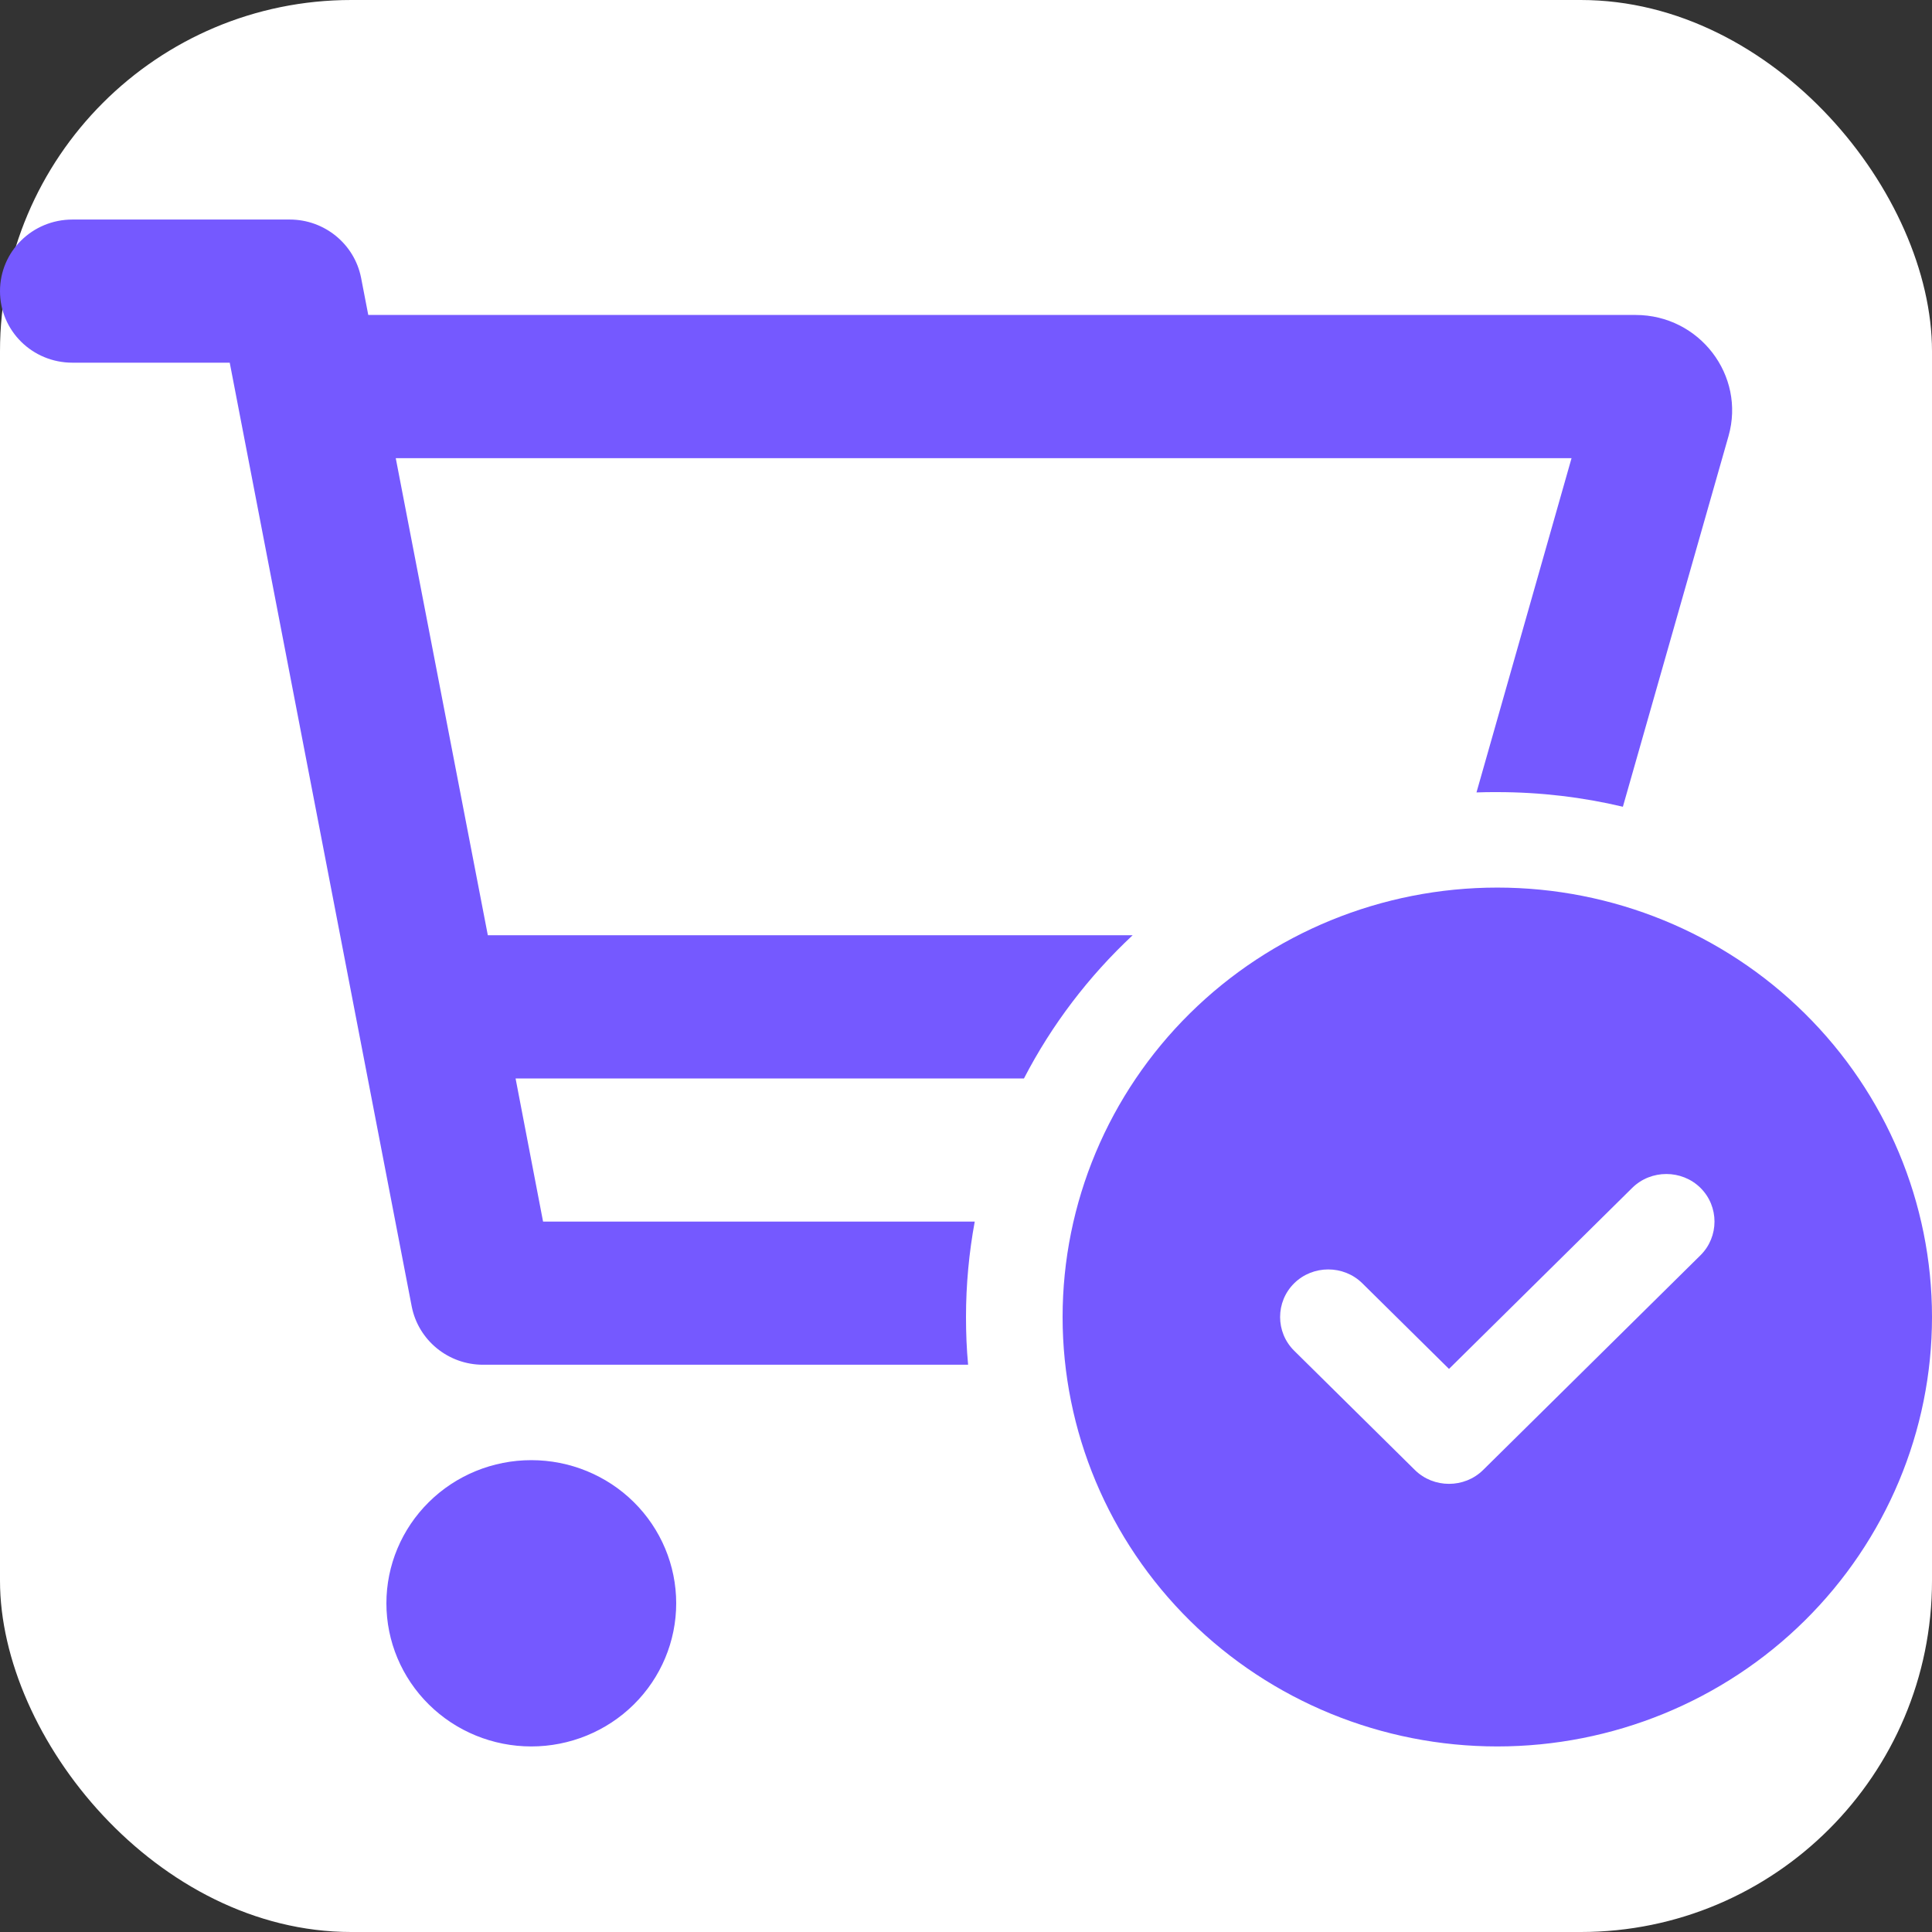
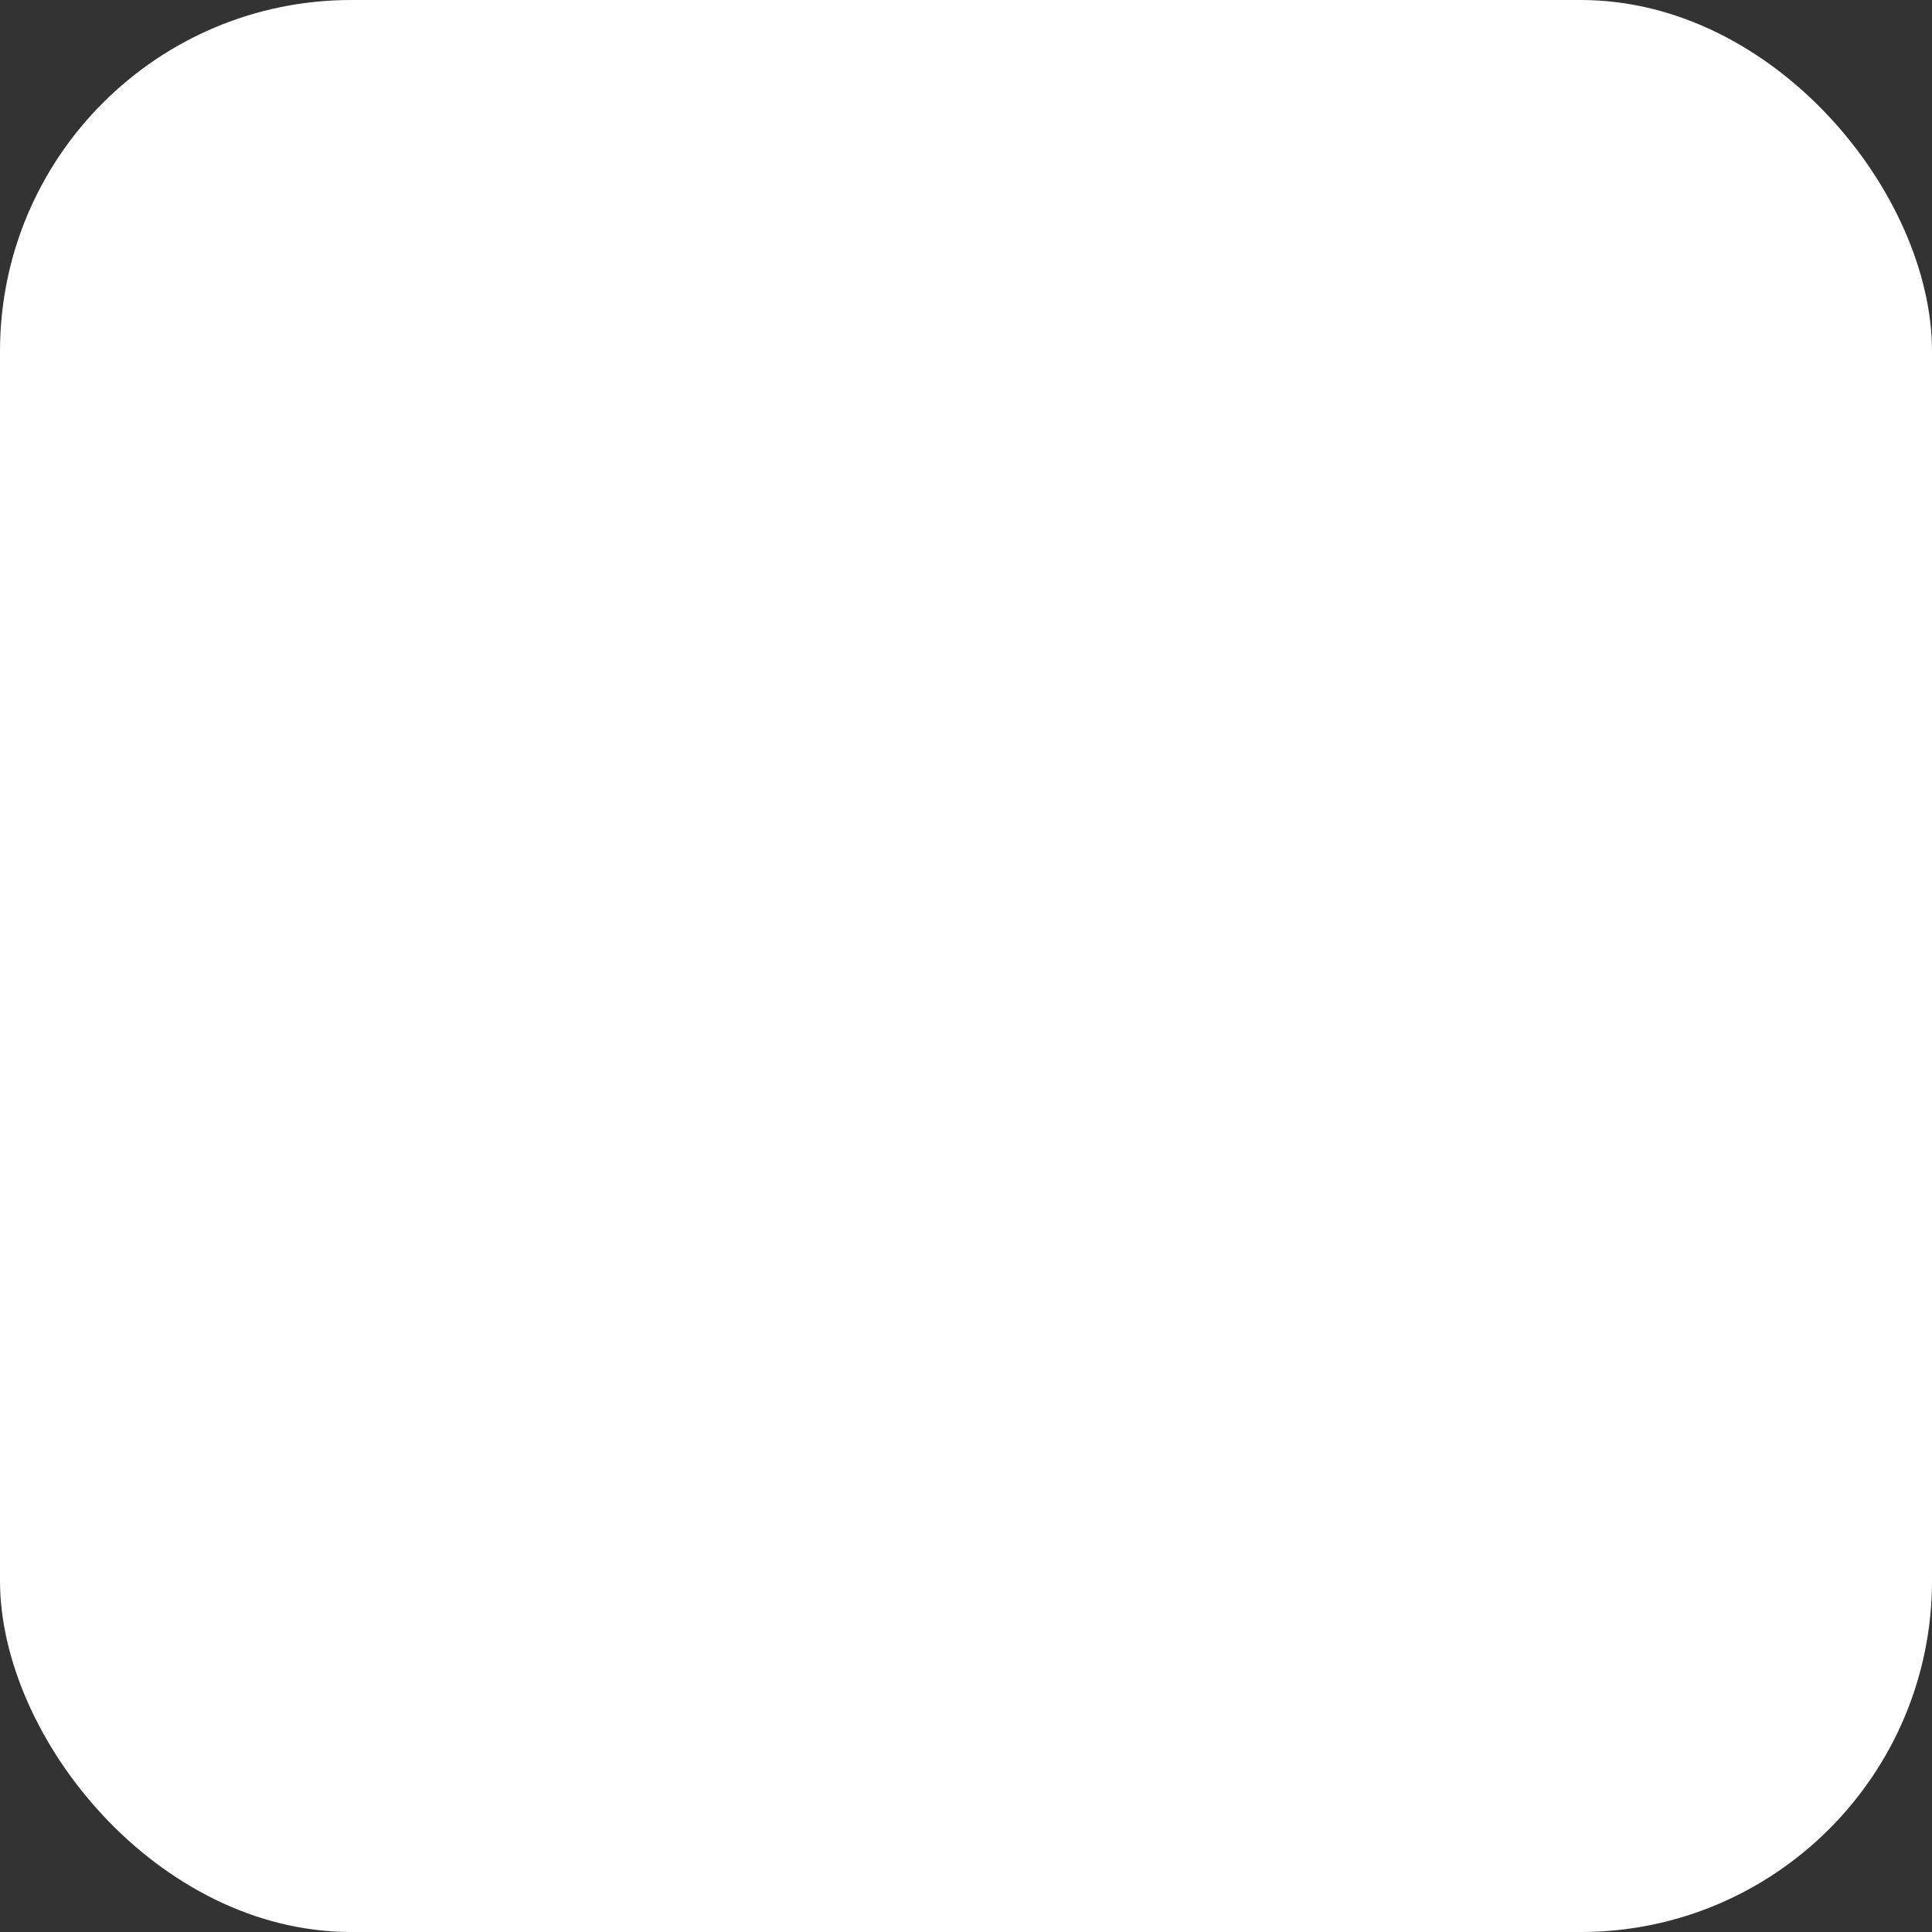
<svg xmlns="http://www.w3.org/2000/svg" width="44" height="44" viewBox="0 0 44 44" fill="none">
  <rect x="0" y="0" width="44" height="44" fill="#333333" stroke="none" />
  <rect width="44" height="44" rx="8" fill="white" />
-   <path d="M1.65 5C0.736 5 0 5.727 0 6.63C0 7.533 0.736 8.26 1.65 8.26H5.232L9.377 29.756C9.529 30.524 10.209 31.081 11 31.081H22.048C22.014 30.721 22 30.361 22 29.994C22 29.254 22.069 28.527 22.199 27.821H12.368L11.742 24.561H23.32C23.953 23.338 24.791 22.238 25.795 21.3H11.11L9.013 10.434H35.791L33.626 18.047C33.784 18.04 33.942 18.04 34.1 18.04C35.083 18.04 36.046 18.156 36.96 18.373L39.366 9.931C39.758 8.552 38.706 7.173 37.249 7.173H8.387L8.223 6.324C8.071 5.557 7.391 5 6.6 5H1.65ZM12.1 39.774C12.975 39.774 13.815 39.431 14.434 38.819C15.052 38.208 15.4 37.379 15.4 36.514C15.4 35.65 15.052 34.82 14.434 34.209C13.815 33.597 12.975 33.254 12.1 33.254C11.225 33.254 10.385 33.597 9.767 34.209C9.148 34.82 8.8 35.65 8.8 36.514C8.8 37.379 9.148 38.208 9.767 38.819C10.385 39.431 11.225 39.774 12.1 39.774ZM44 29.994C44 27.4 42.957 24.912 41.1 23.078C39.244 21.244 36.726 20.214 34.1 20.214C31.474 20.214 28.956 21.244 27.1 23.078C25.243 24.912 24.2 27.4 24.2 29.994C24.2 32.588 25.243 35.075 27.1 36.91C28.956 38.744 31.474 39.774 34.1 39.774C36.726 39.774 39.244 38.744 41.1 36.91C42.957 35.075 44 32.588 44 29.994ZM37.173 27.053C37.599 26.632 38.301 26.632 38.727 27.053C39.153 27.474 39.153 28.167 38.727 28.588L33.777 33.478C33.351 33.899 32.649 33.899 32.223 33.478L29.473 30.761C29.047 30.34 29.047 29.648 29.473 29.227C29.899 28.805 30.601 28.805 31.027 29.227L33 31.176L37.173 27.053Z" fill="#7559FF" />
</svg>